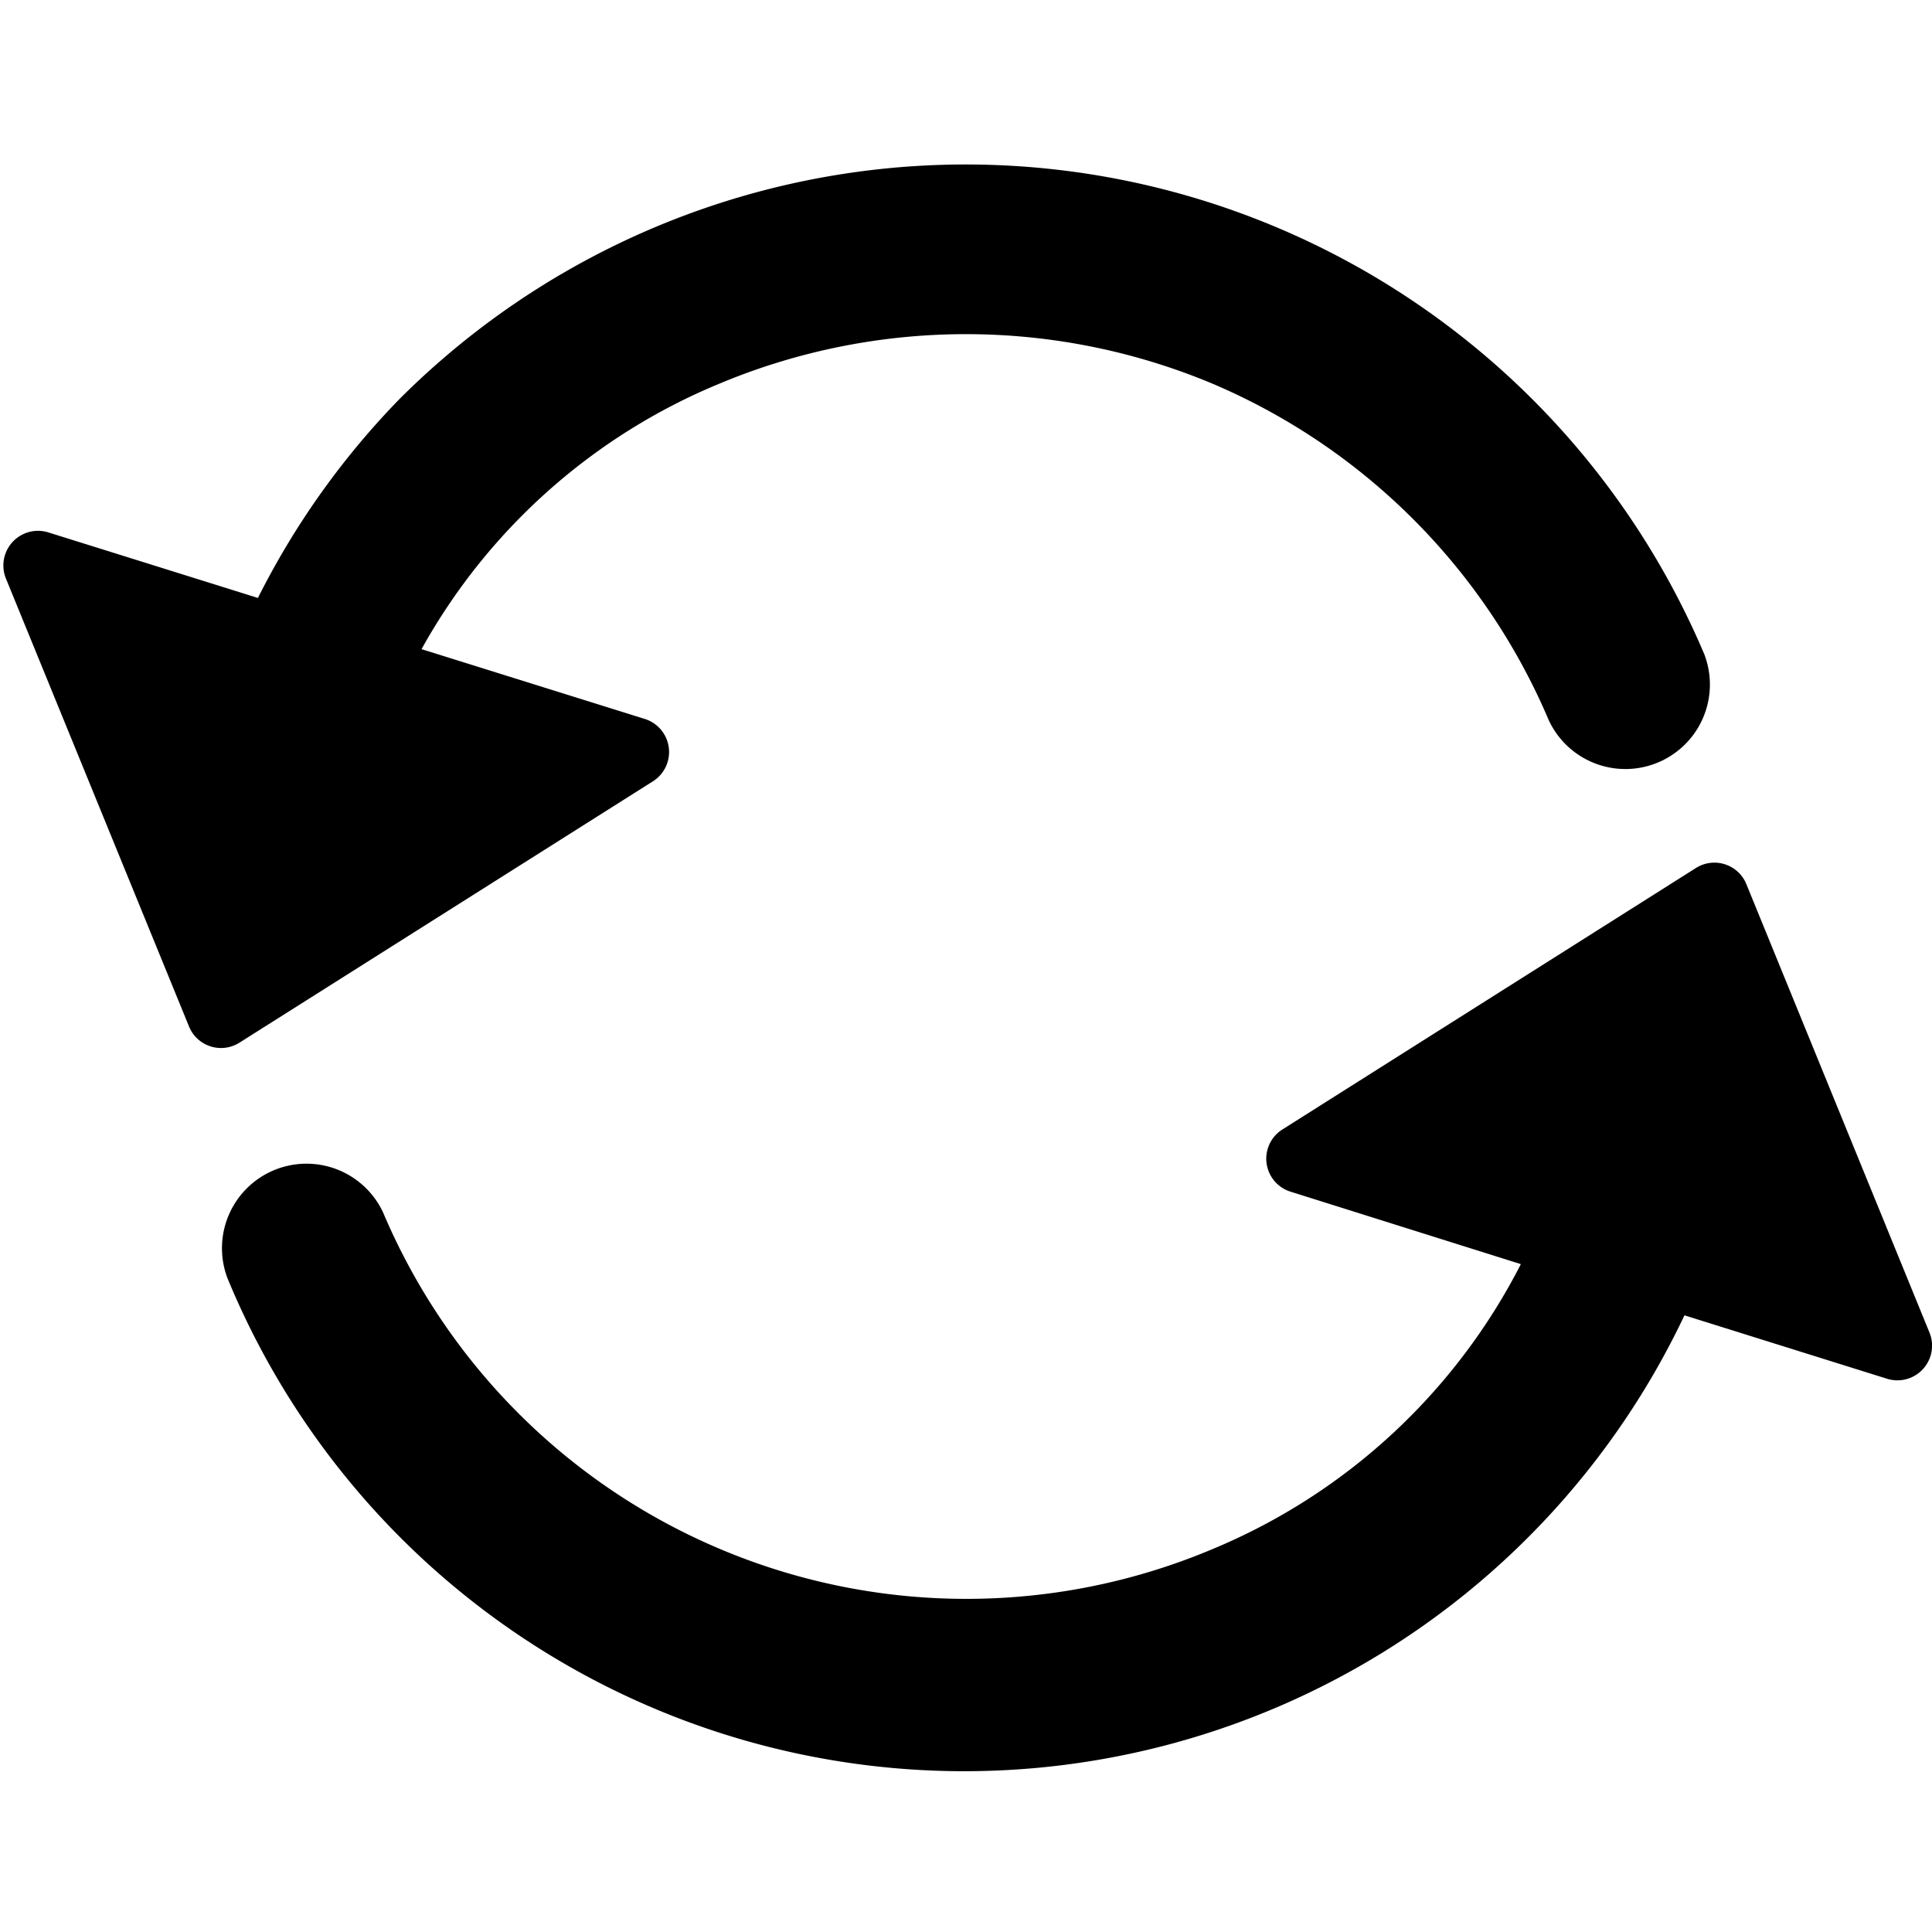
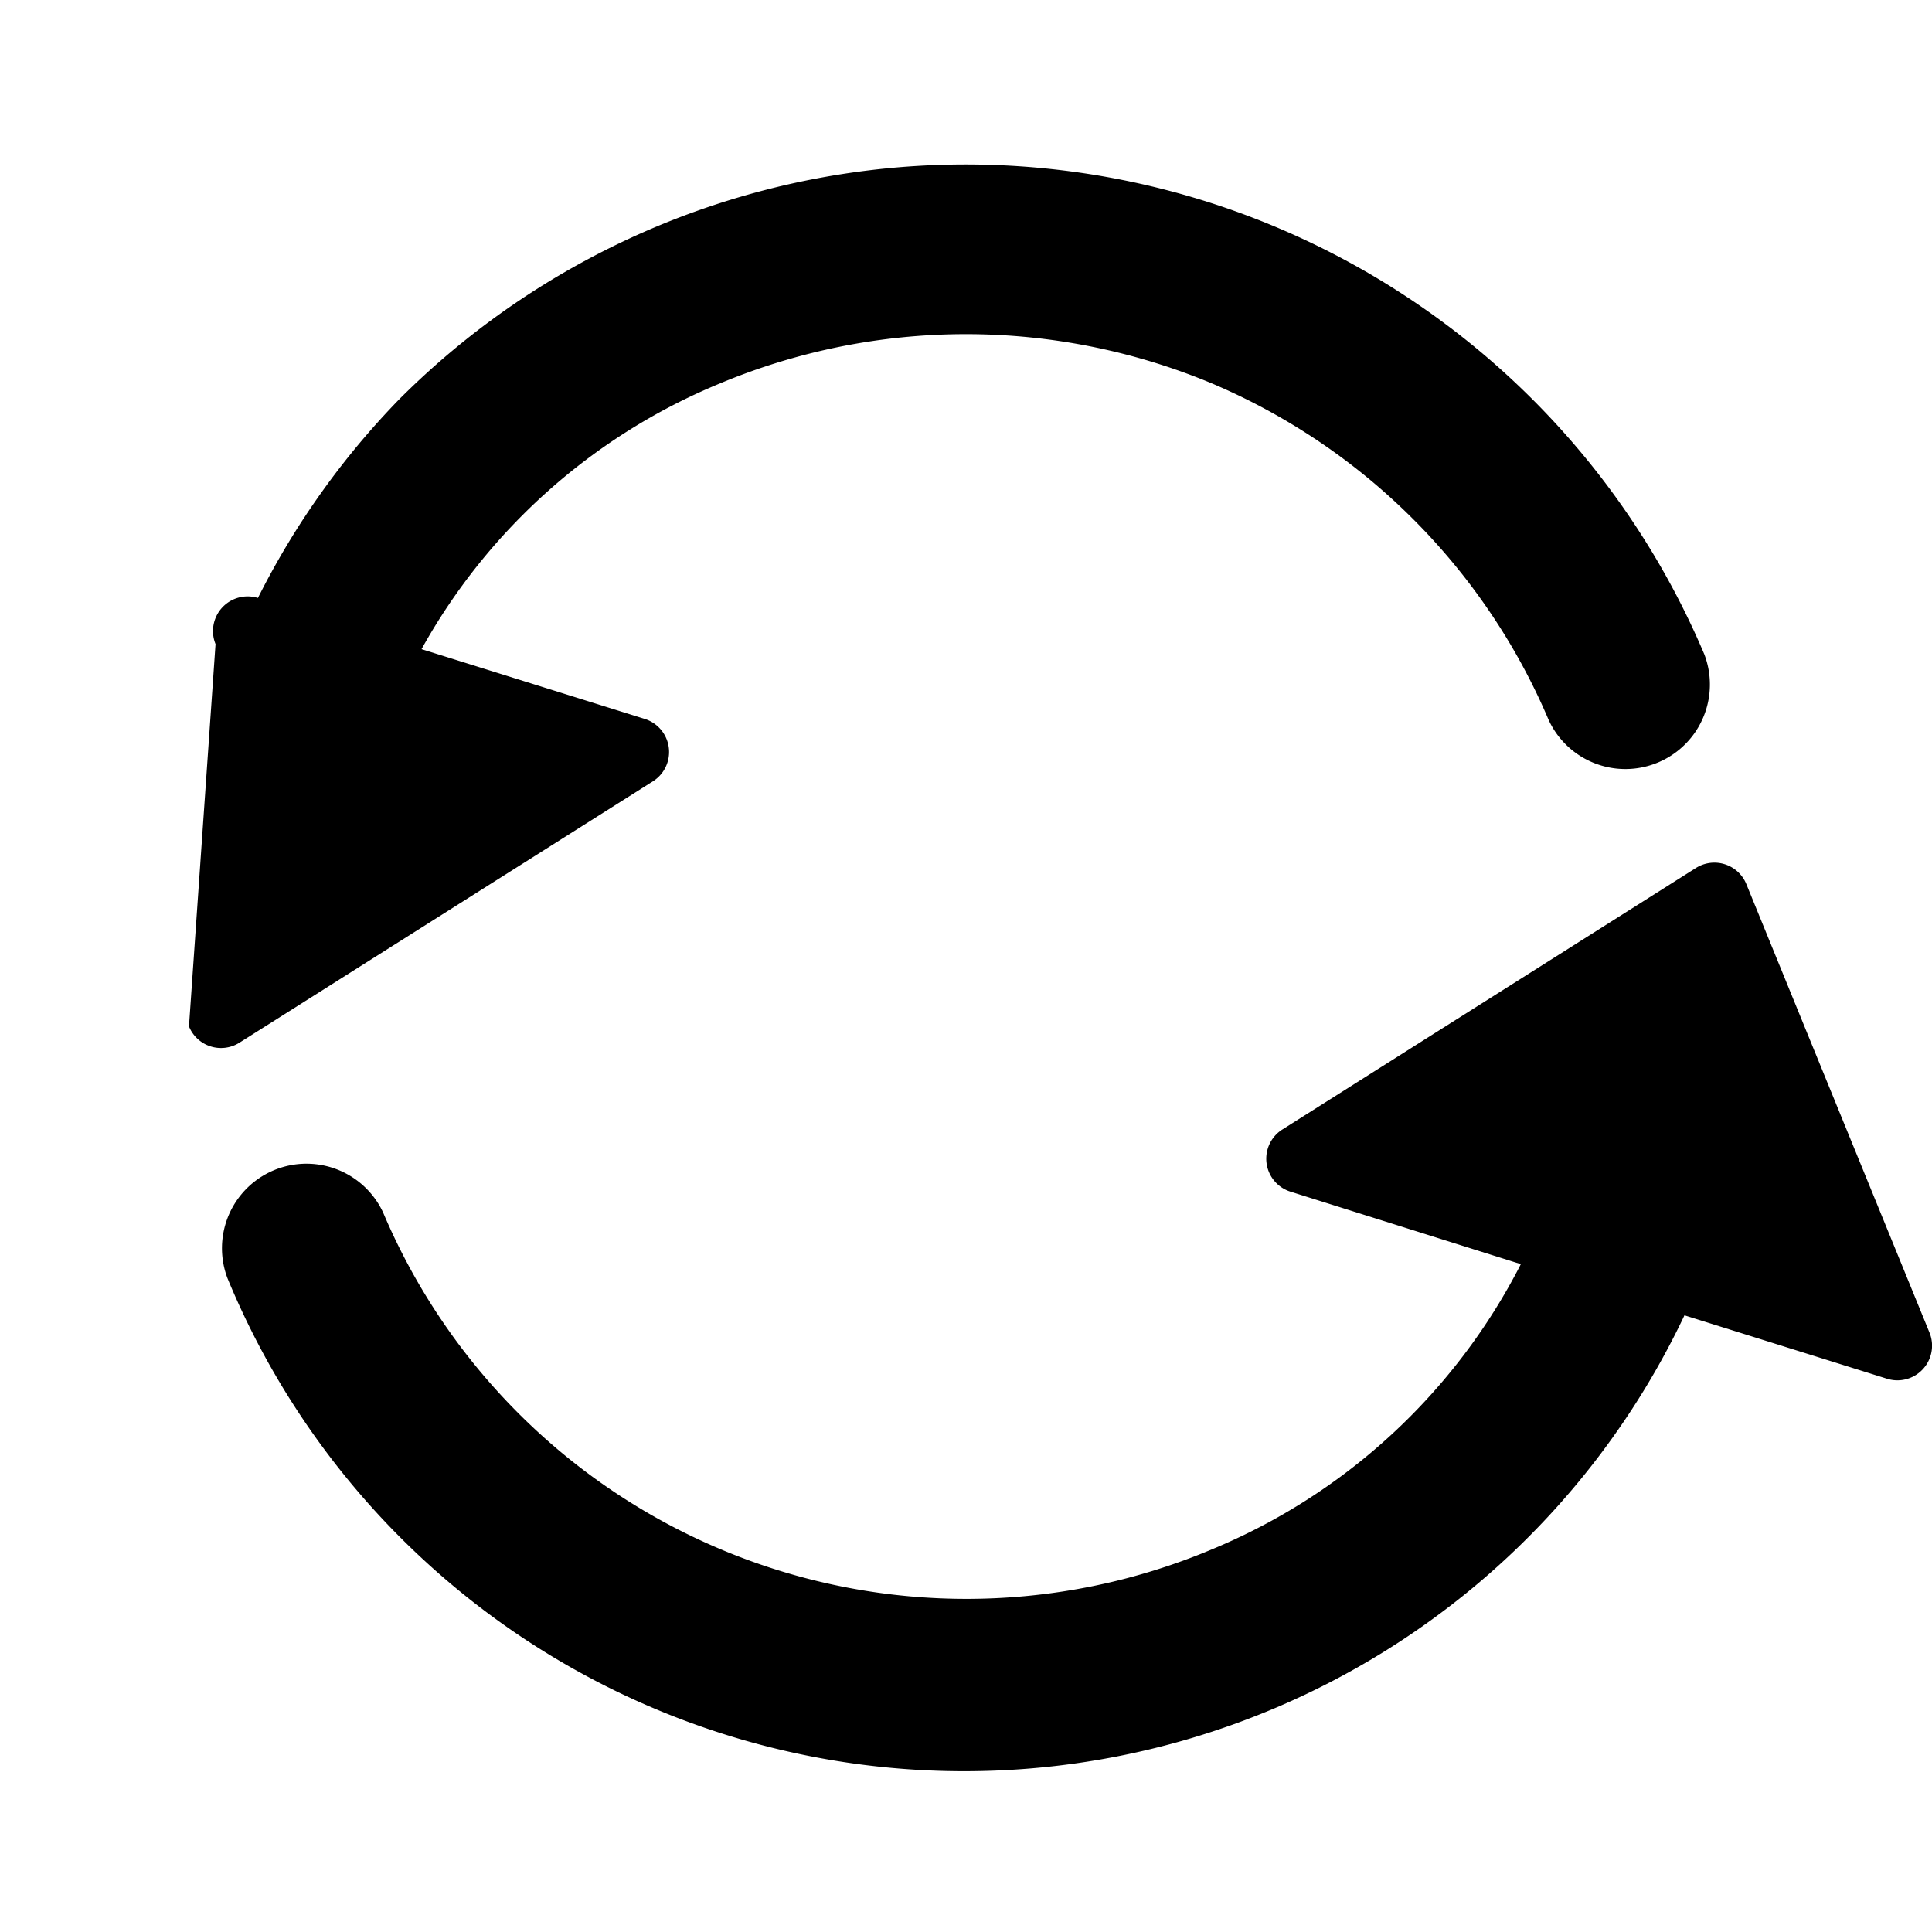
<svg xmlns="http://www.w3.org/2000/svg" width="16" height="16" fill="currentColor" class="qi-1031" viewBox="0 0 16 16">
-   <path d="M1.983 8.635 5.408 6.47a.287.287 0 0 0-.068-.516l-1.849-.578a5.006 5.006 0 0 1 2.47-2.2 5.288 5.288 0 0 1 4.077 0 5.262 5.262 0 0 1 2.788 2.788.7.7 0 0 0 1.289-.544 6.651 6.651 0 0 0-3.532-3.533 6.631 6.631 0 0 0-7.277 1.42 6.606 6.606 0 0 0-1.17 1.645L.4 4.409a.287.287 0 0 0-.351.382L1.565 8.5a.286.286 0 0 0 .418.135zm13.995 2.398-1.515-3.71a.286.286 0 0 0-.419-.134L10.62 9.354a.286.286 0 0 0 .068.515l1.907.6a5.036 5.036 0 0 1-2.556 2.361 5.246 5.246 0 0 1-6.866-2.788.7.7 0 0 0-1.289.544 6.6 6.6 0 0 0 12.066.307l1.677.525a.287.287 0 0 0 .351-.385z" />
+   <path d="M1.983 8.635 5.408 6.47a.287.287 0 0 0-.068-.516l-1.849-.578a5.006 5.006 0 0 1 2.47-2.2 5.288 5.288 0 0 1 4.077 0 5.262 5.262 0 0 1 2.788 2.788.7.7 0 0 0 1.289-.544 6.651 6.651 0 0 0-3.532-3.533 6.631 6.631 0 0 0-7.277 1.42 6.606 6.606 0 0 0-1.17 1.645a.287.287 0 0 0-.351.382L1.565 8.5a.286.286 0 0 0 .418.135zm13.995 2.398-1.515-3.71a.286.286 0 0 0-.419-.134L10.62 9.354a.286.286 0 0 0 .068.515l1.907.6a5.036 5.036 0 0 1-2.556 2.361 5.246 5.246 0 0 1-6.866-2.788.7.7 0 0 0-1.289.544 6.6 6.6 0 0 0 12.066.307l1.677.525a.287.287 0 0 0 .351-.385z" />
</svg>